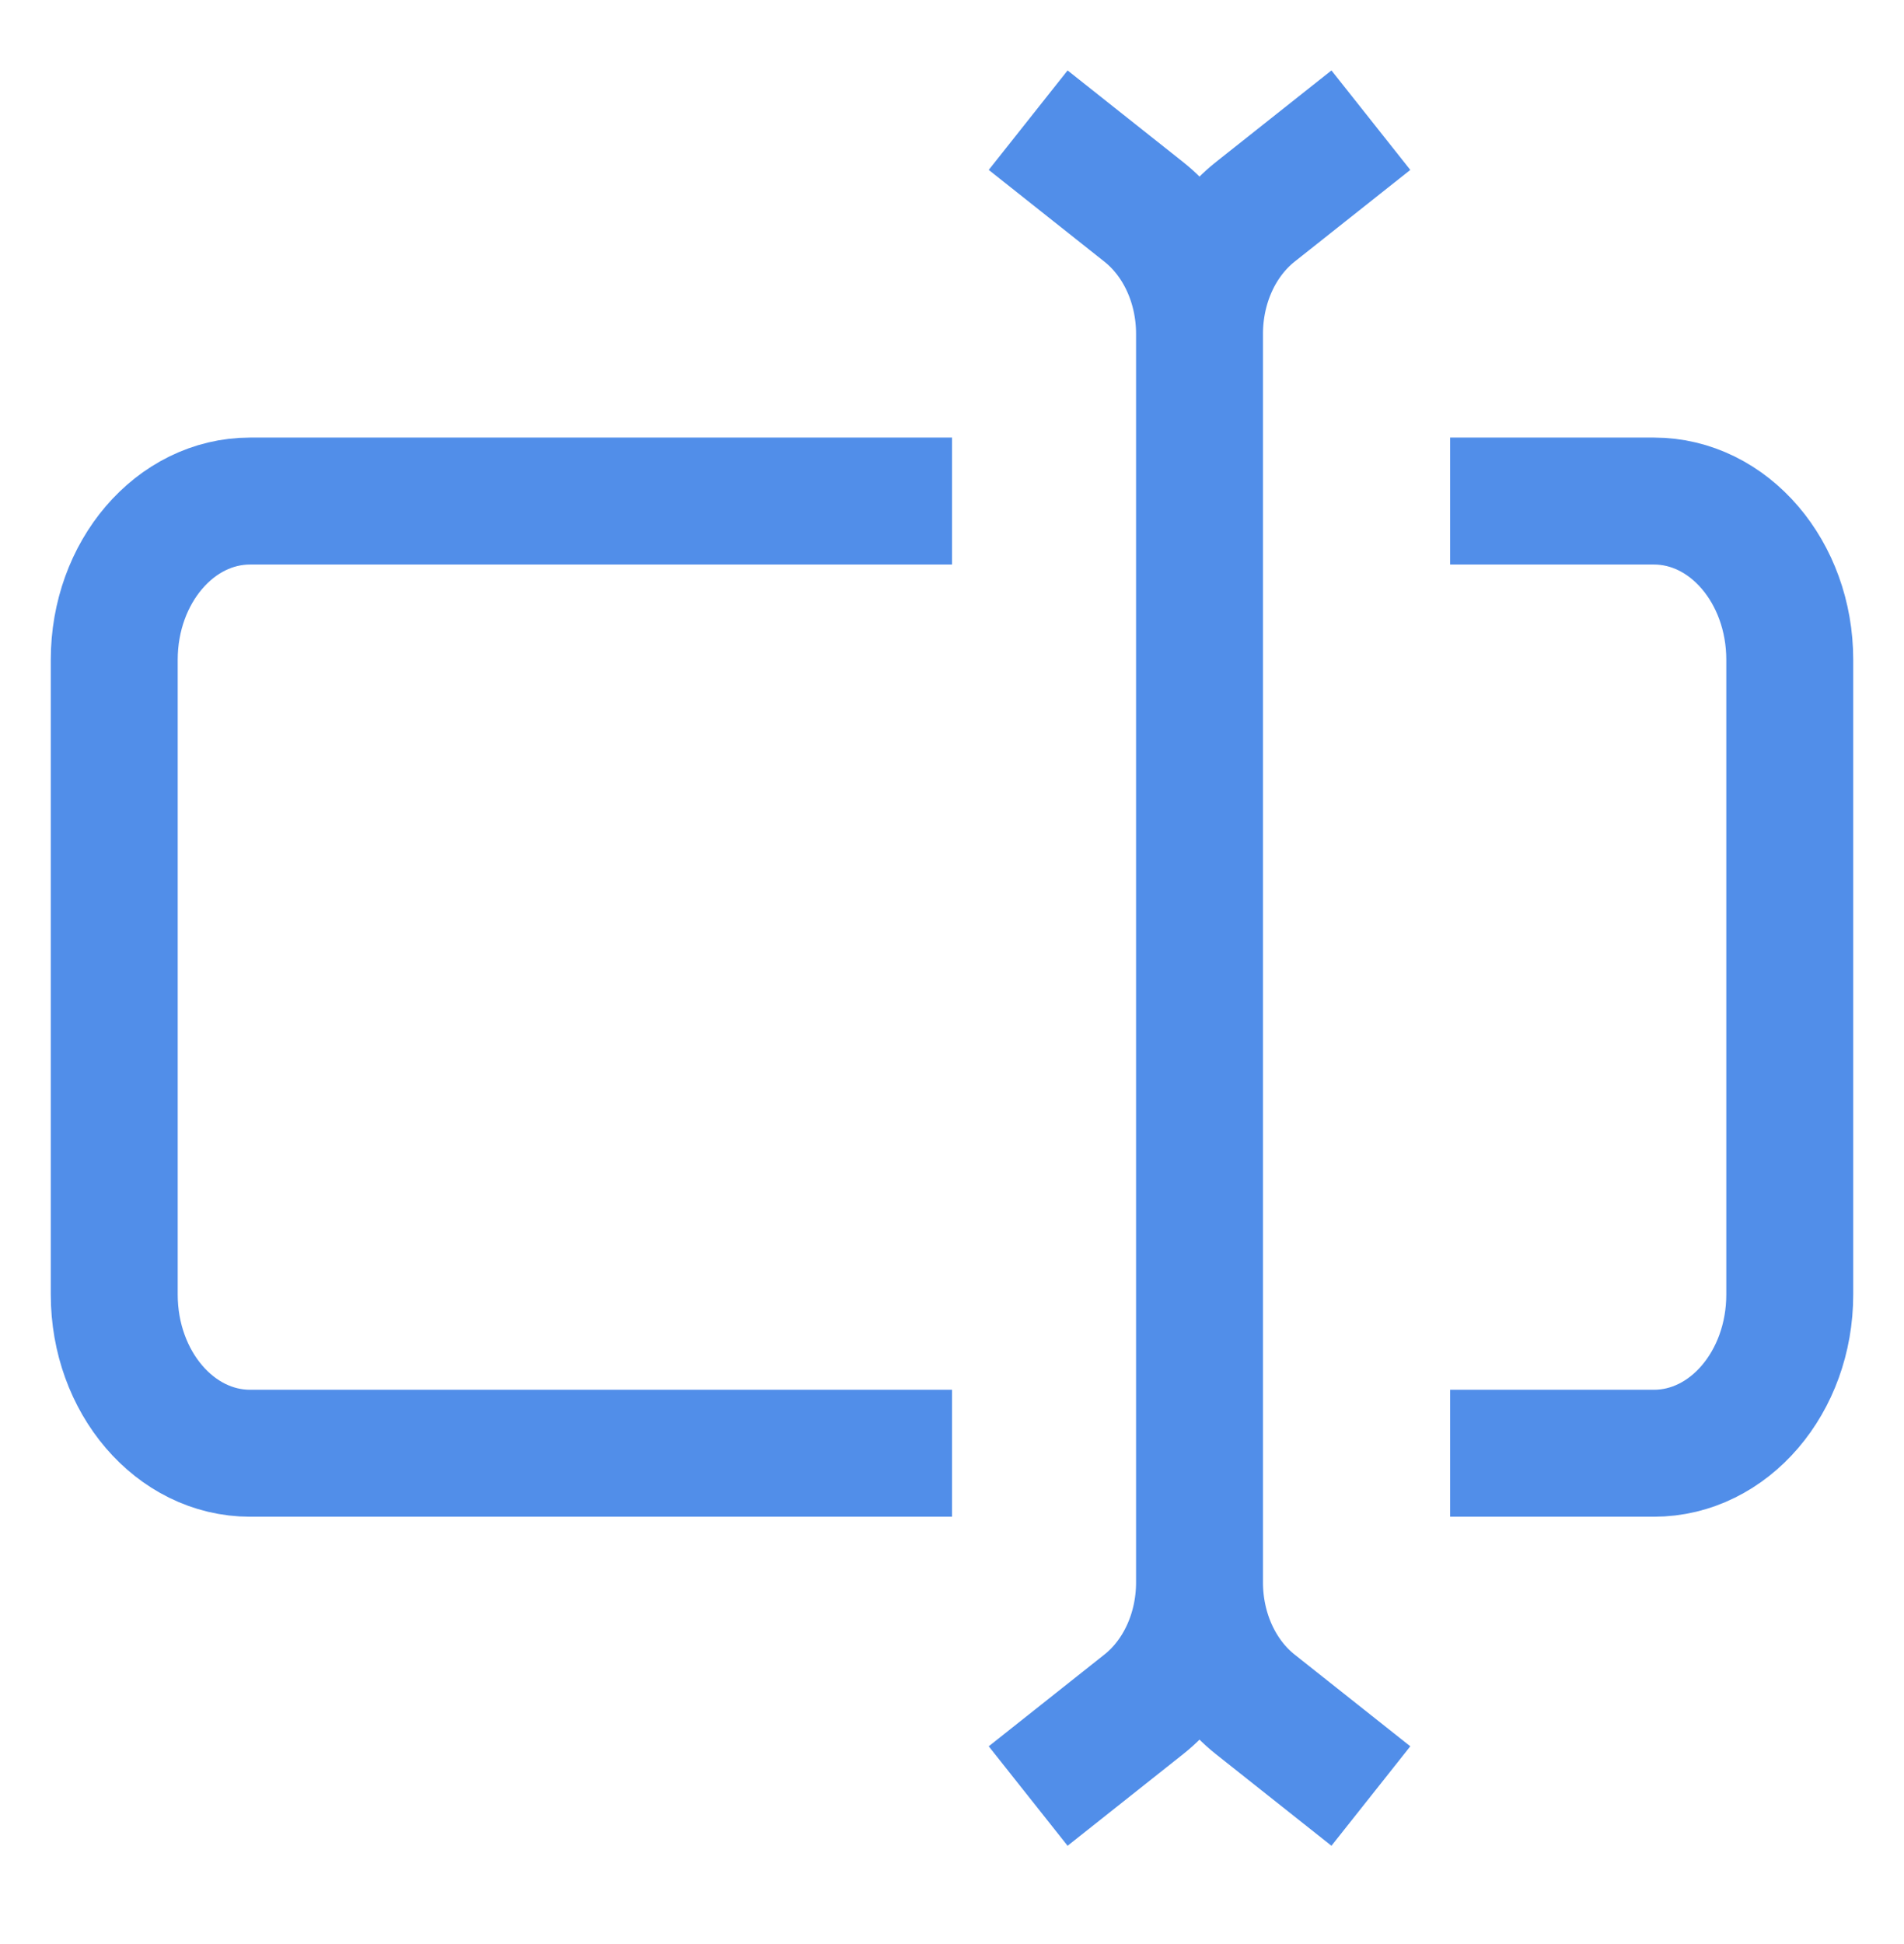
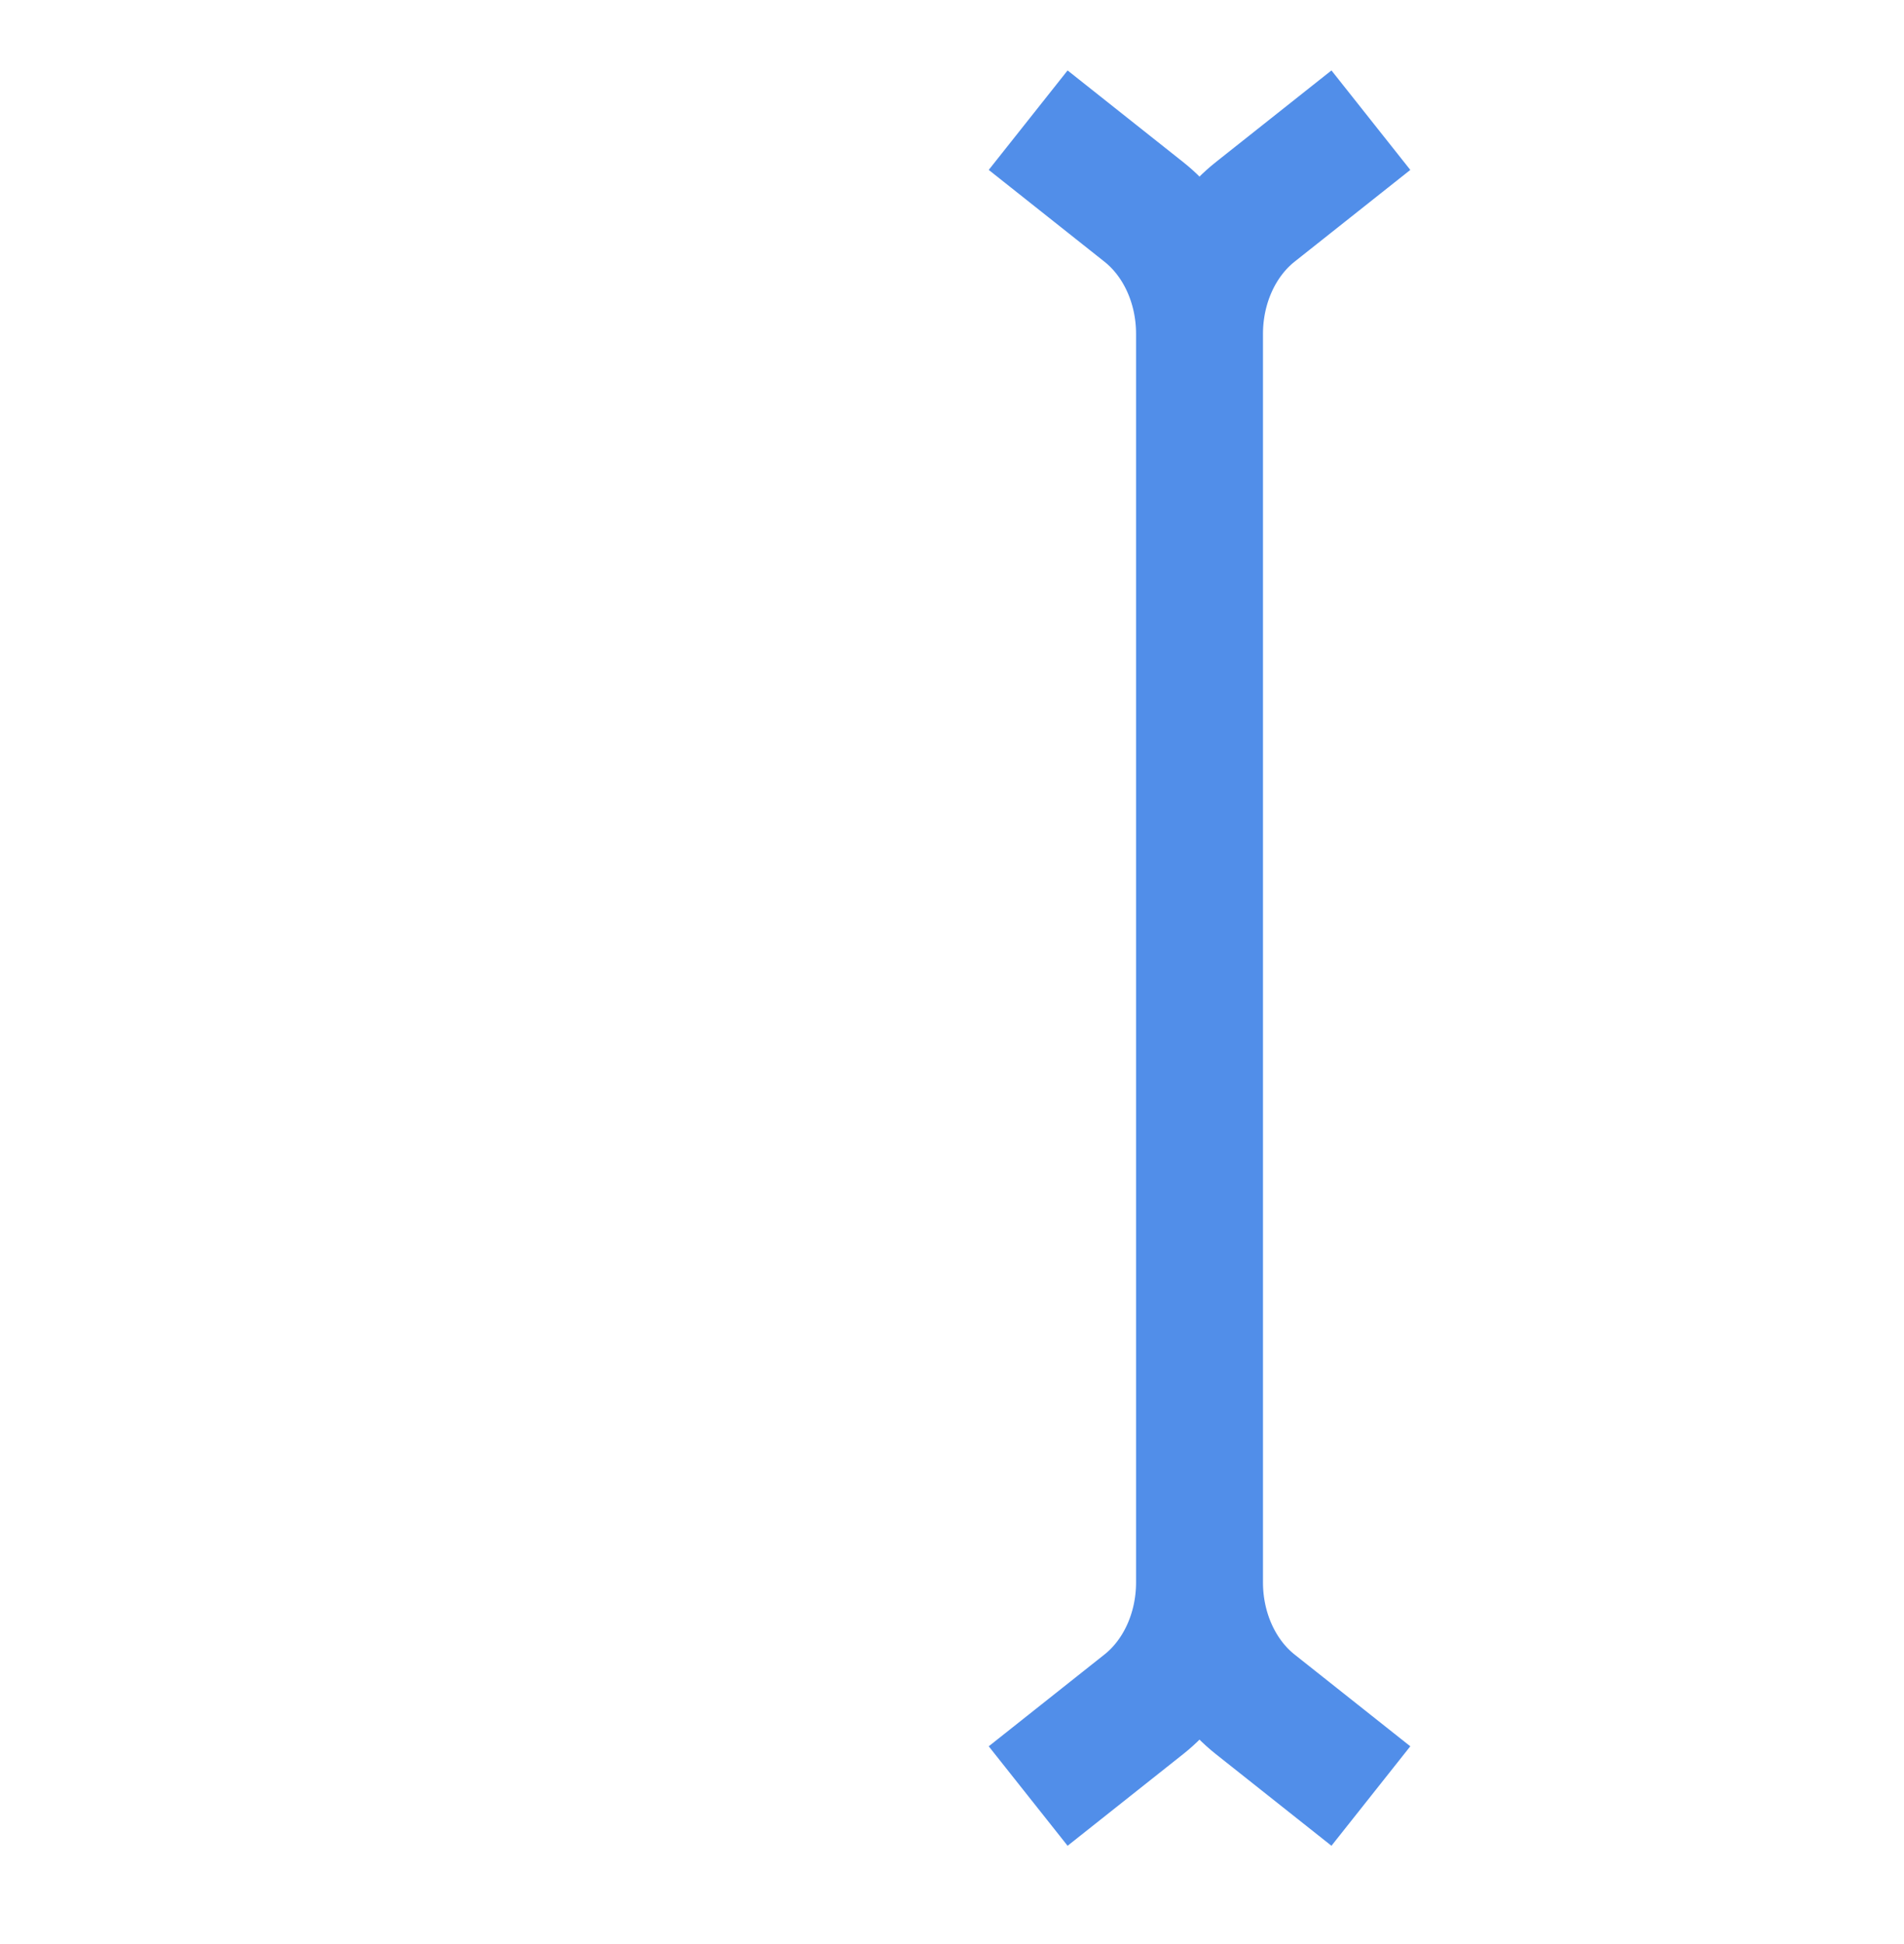
<svg xmlns="http://www.w3.org/2000/svg" width="48" height="49" viewBox="0 0 48 49" fill="none">
-   <path d="M24 12.629H6.305C4.413 12.629 2.88 14.42 2.88 16.629V32.629C2.88 34.838 4.413 36.629 6.305 36.629H24M36.558 36.629H41.695C43.587 36.629 45.12 34.838 45.12 32.629V16.629C45.12 14.42 43.587 12.629 41.695 12.629L36.558 12.629" stroke="#518EE9" stroke-width="3.2" />
  <path d="M25.92 3.029L28.838 5.343C29.716 6.039 30.24 7.186 30.24 8.412M30.24 8.412V39.887M30.24 8.412C30.24 7.186 30.764 6.039 31.641 5.343L34.56 3.029M30.24 39.887C30.24 41.112 29.716 42.26 28.838 42.955L25.92 45.269M30.24 39.887C30.24 41.112 30.764 42.26 31.641 42.955L34.56 45.269" stroke="#518EE9" stroke-width="3.2" />
</svg>